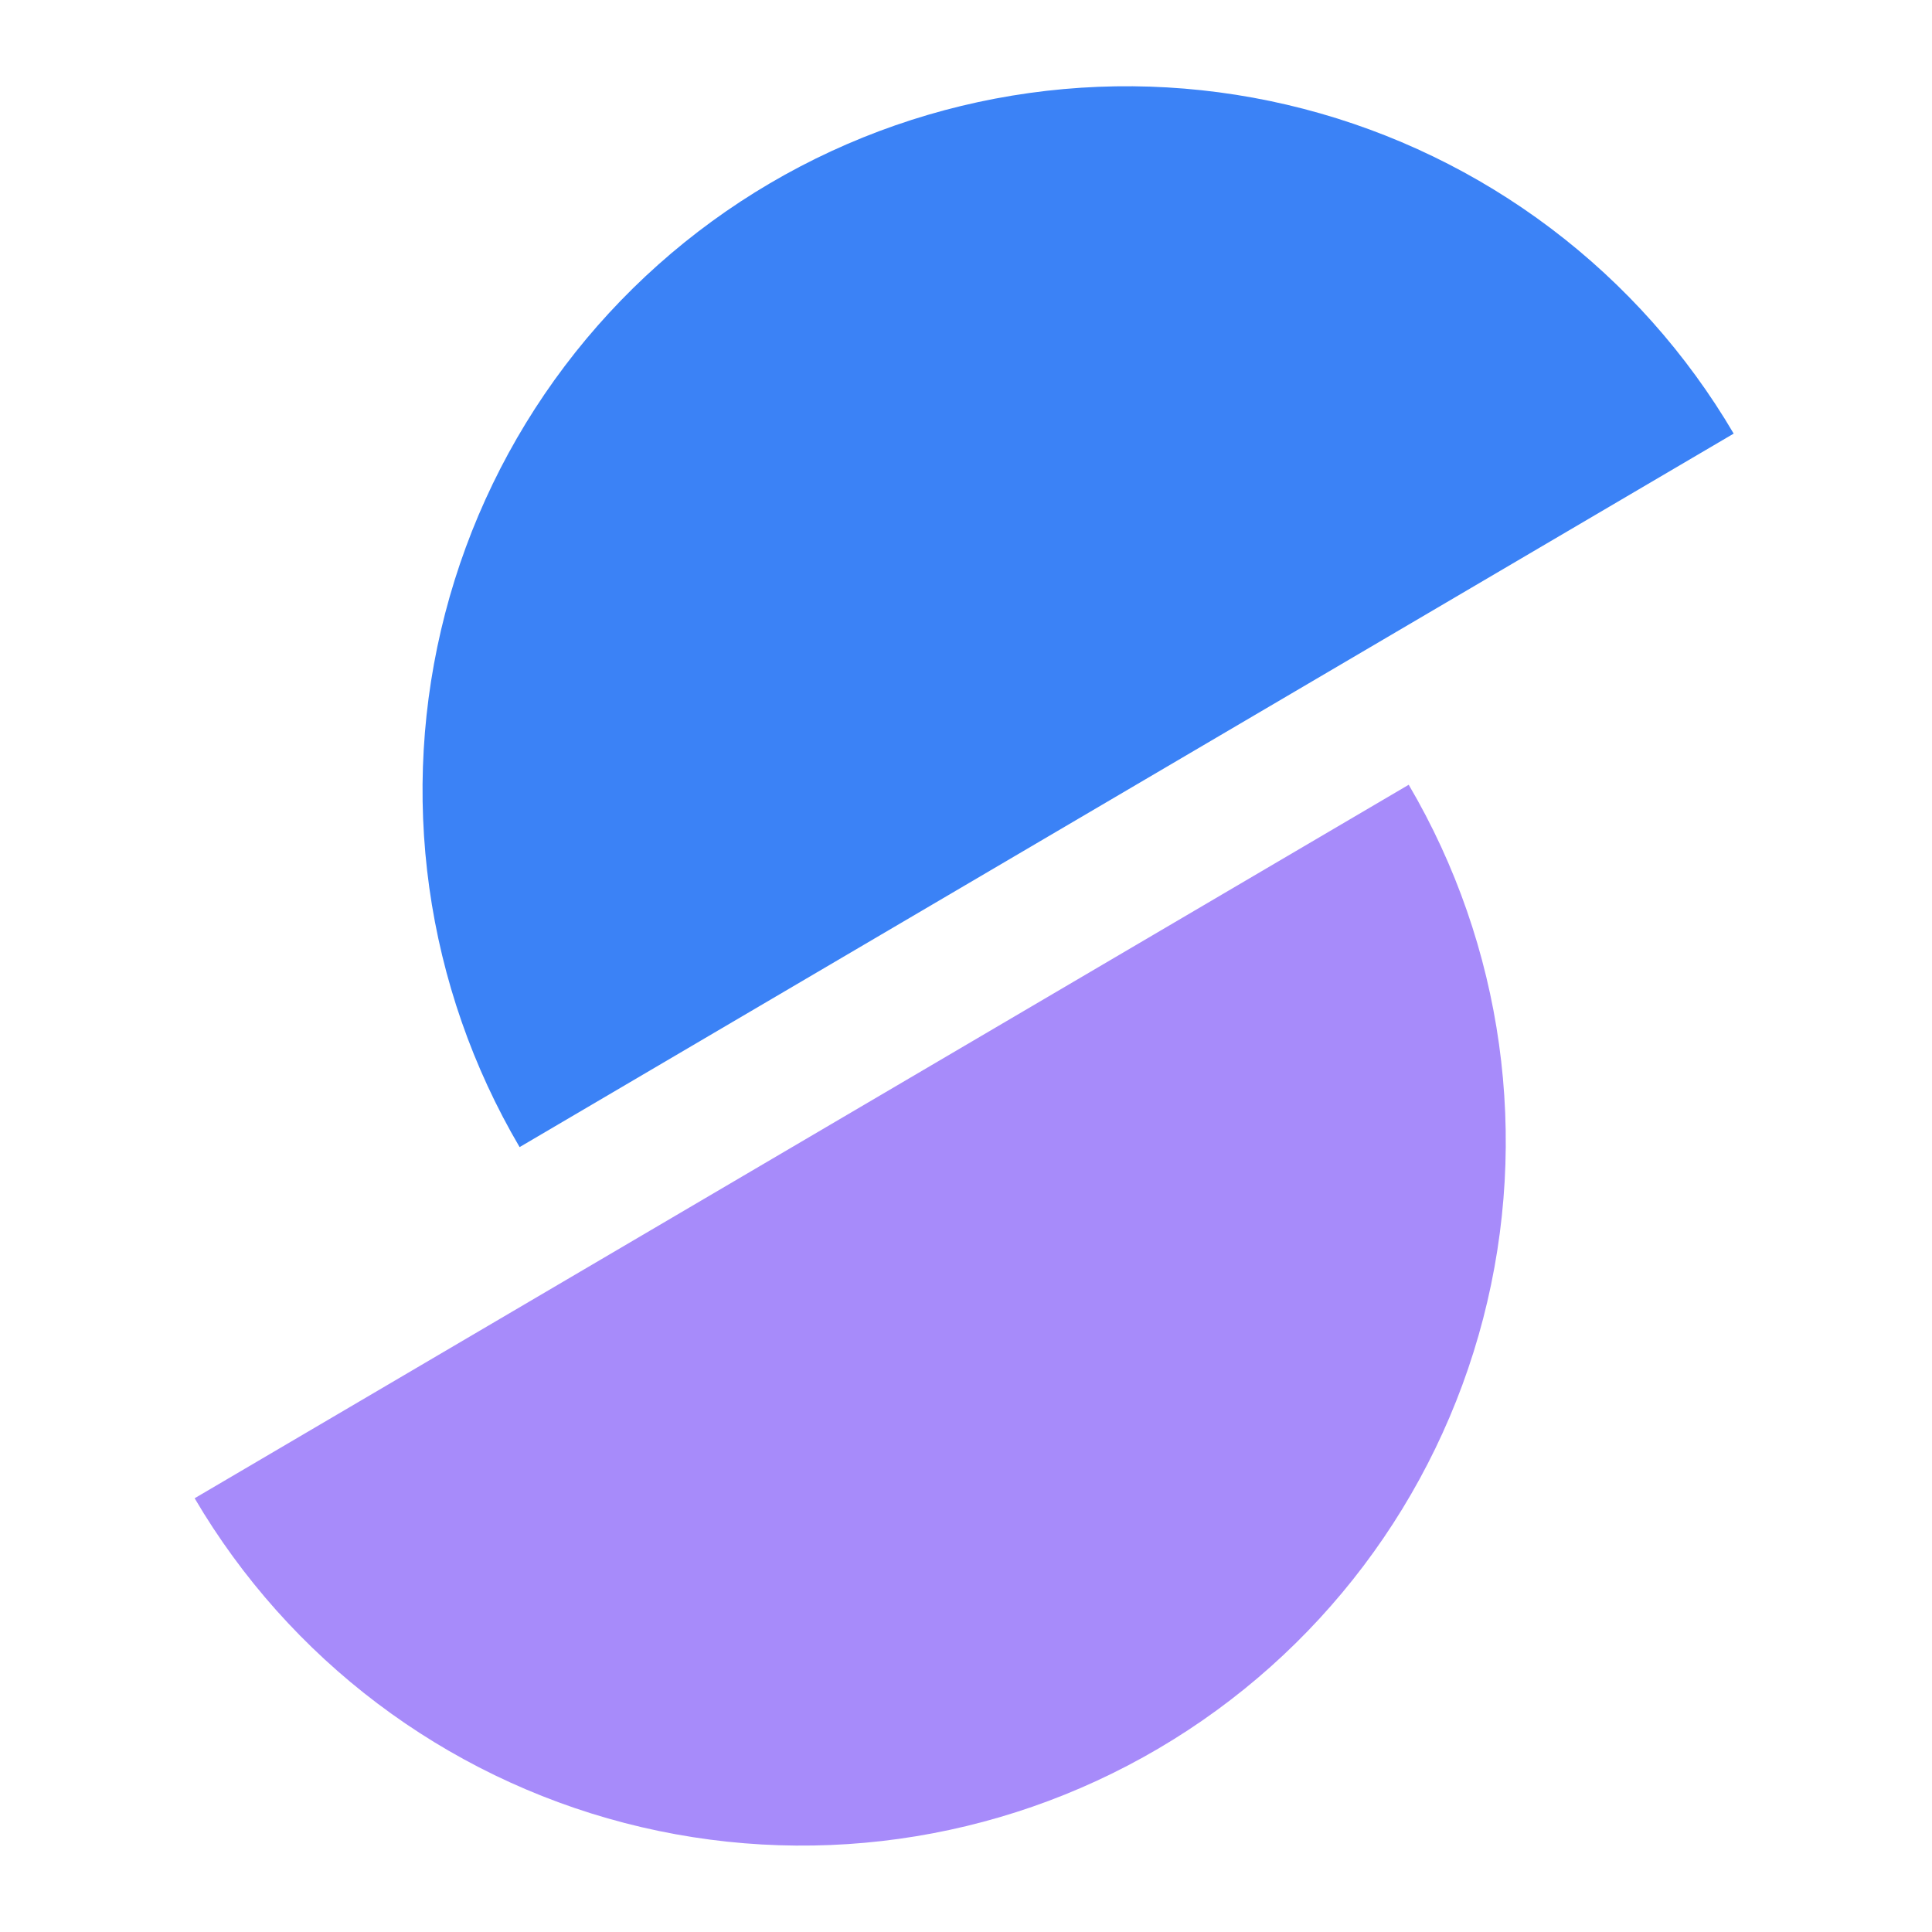
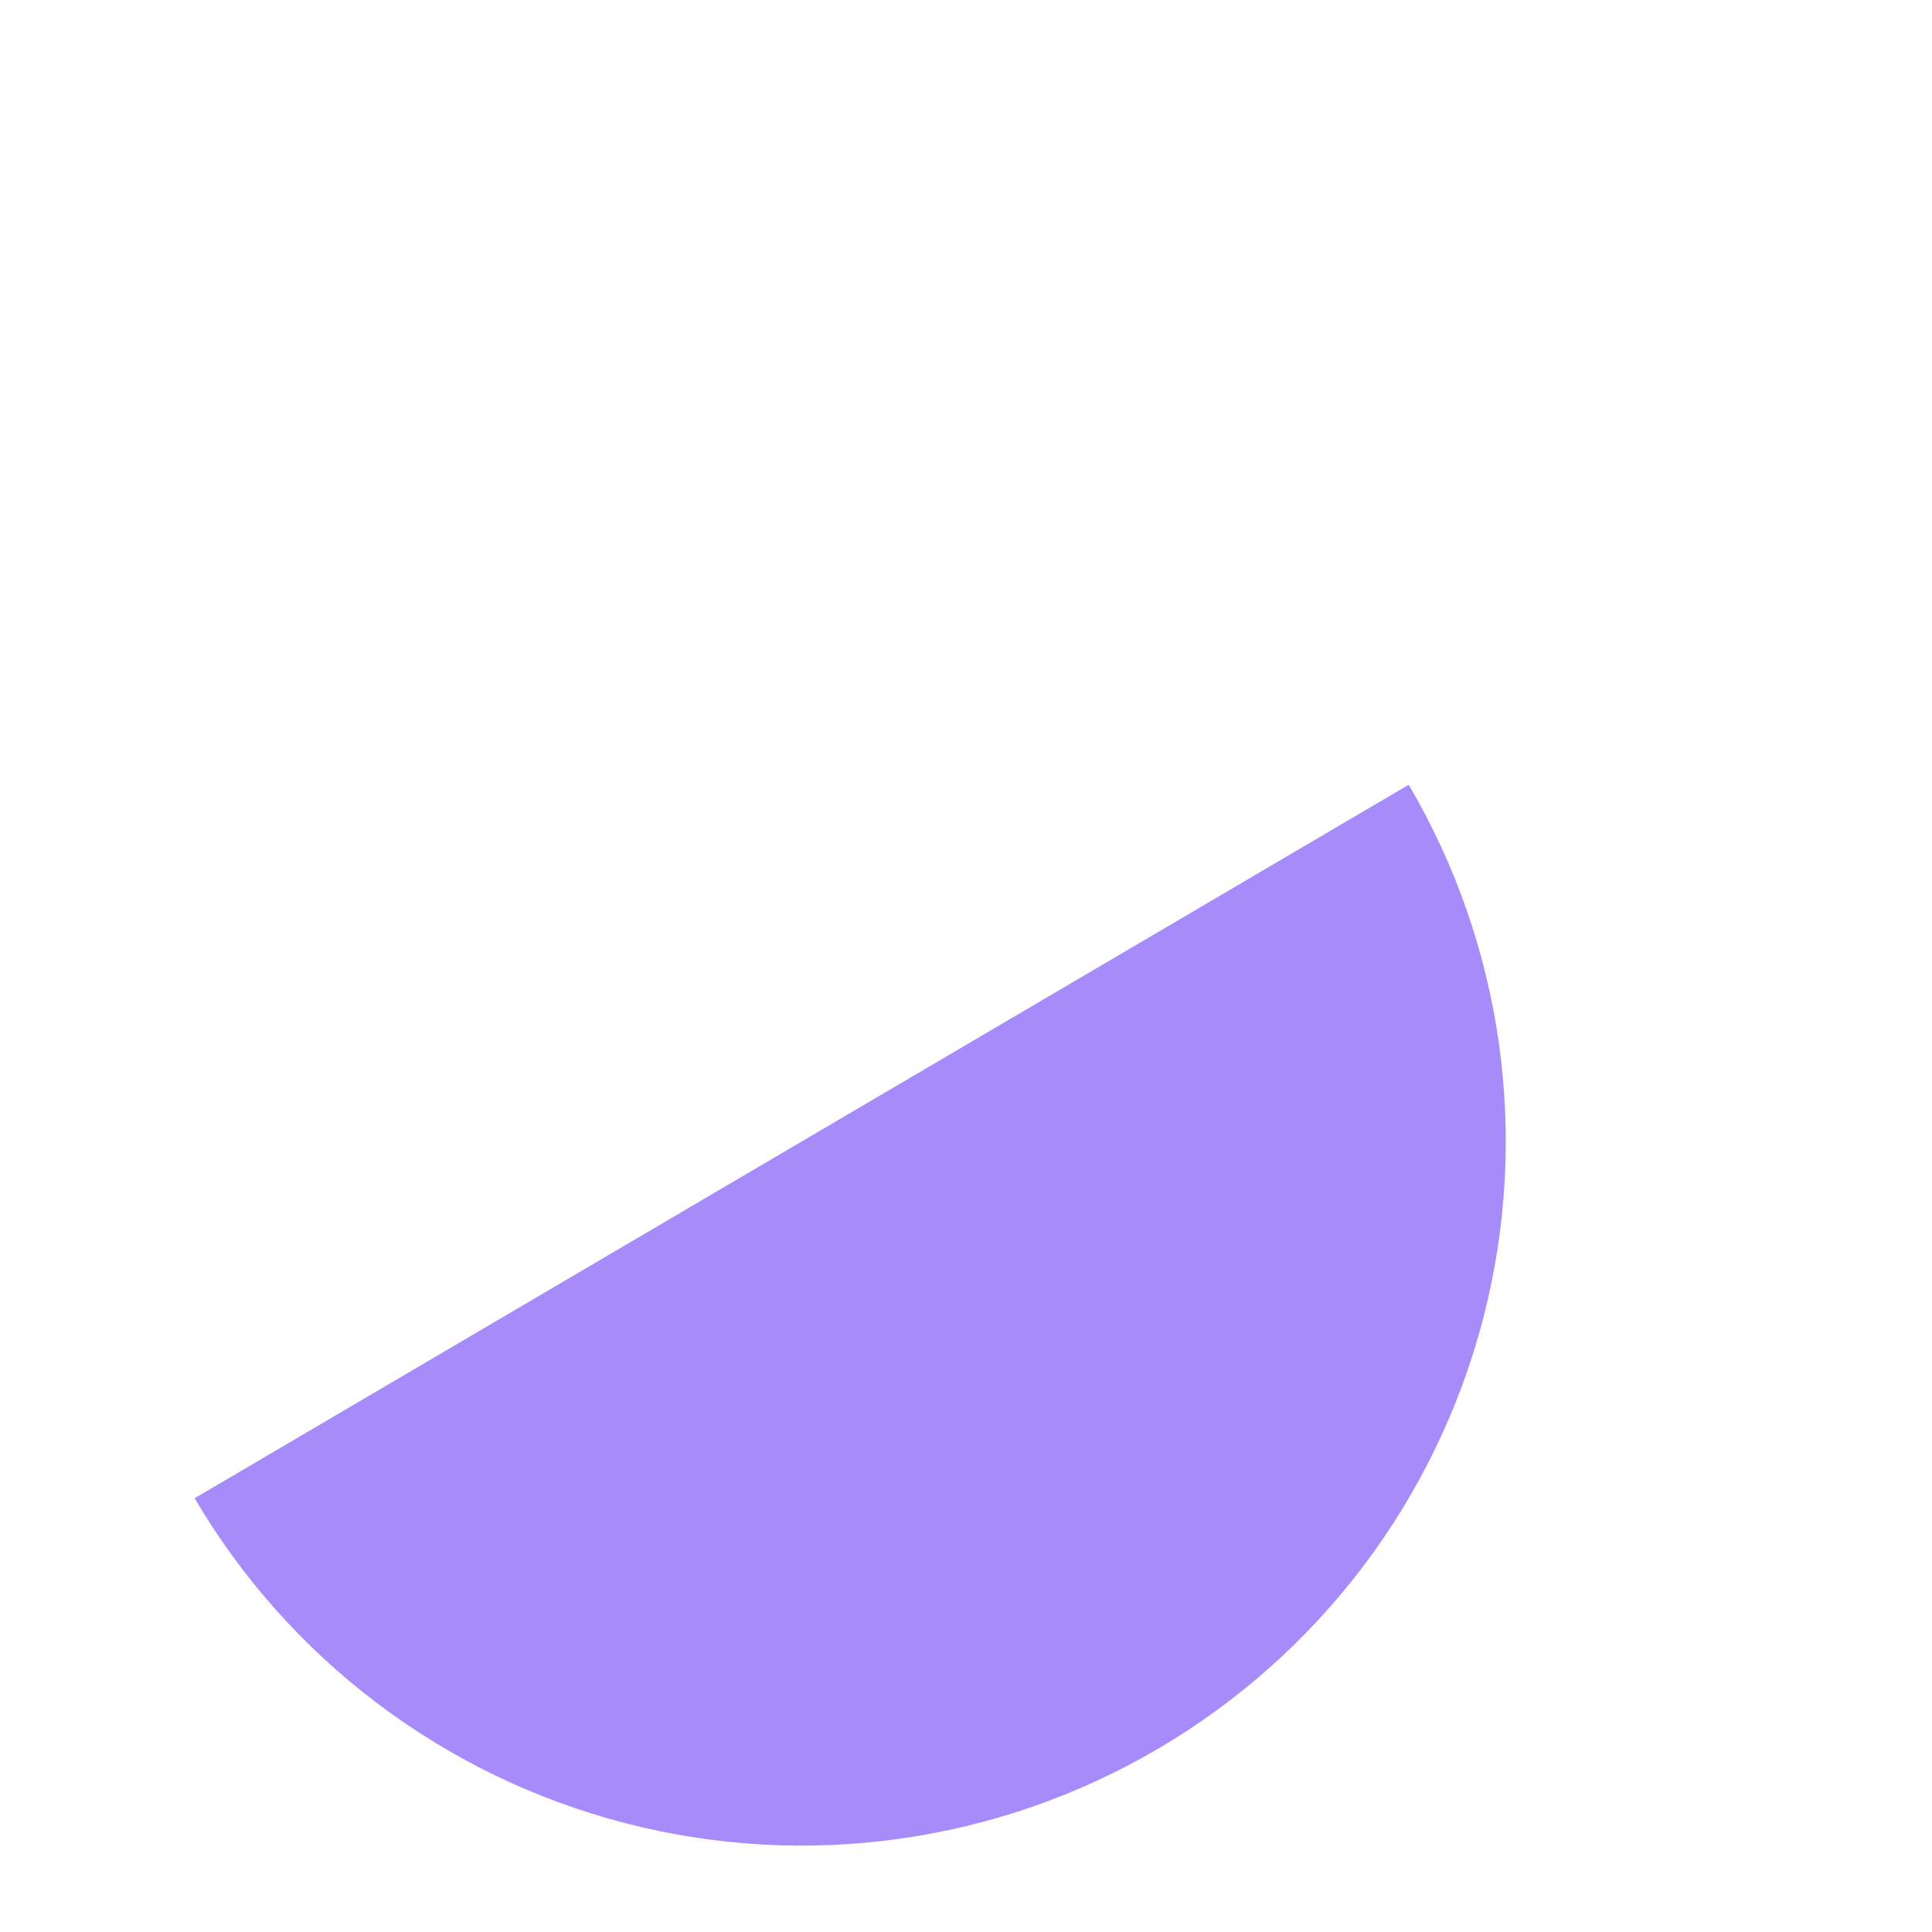
<svg xmlns="http://www.w3.org/2000/svg" width="512" height="512" viewBox="0 0 512 512" fill="none">
-   <path d="M459.443 114.909C447.027 93.783 430.572 75.31 411.018 60.543C391.463 45.776 369.191 35.006 345.473 28.847C321.756 22.688 297.058 21.26 272.789 24.646C248.52 28.032 225.155 36.165 204.029 48.581C182.904 60.996 164.43 77.451 149.663 97.006C134.897 116.561 124.127 138.833 117.967 162.55C111.808 186.267 110.381 210.966 113.767 235.235C117.153 259.504 125.285 282.868 137.701 303.994L298.572 209.452L459.443 114.909Z" fill="#3B82F6" />
  <path d="M51.581 397.054C76.655 439.719 117.651 470.677 165.55 483.116C213.449 495.555 264.328 488.456 306.994 463.382C349.66 438.308 380.617 397.312 393.056 349.412C405.495 301.513 398.397 250.634 373.323 207.969L212.452 302.511L51.581 397.054Z" fill="#A78BFA" />
</svg>